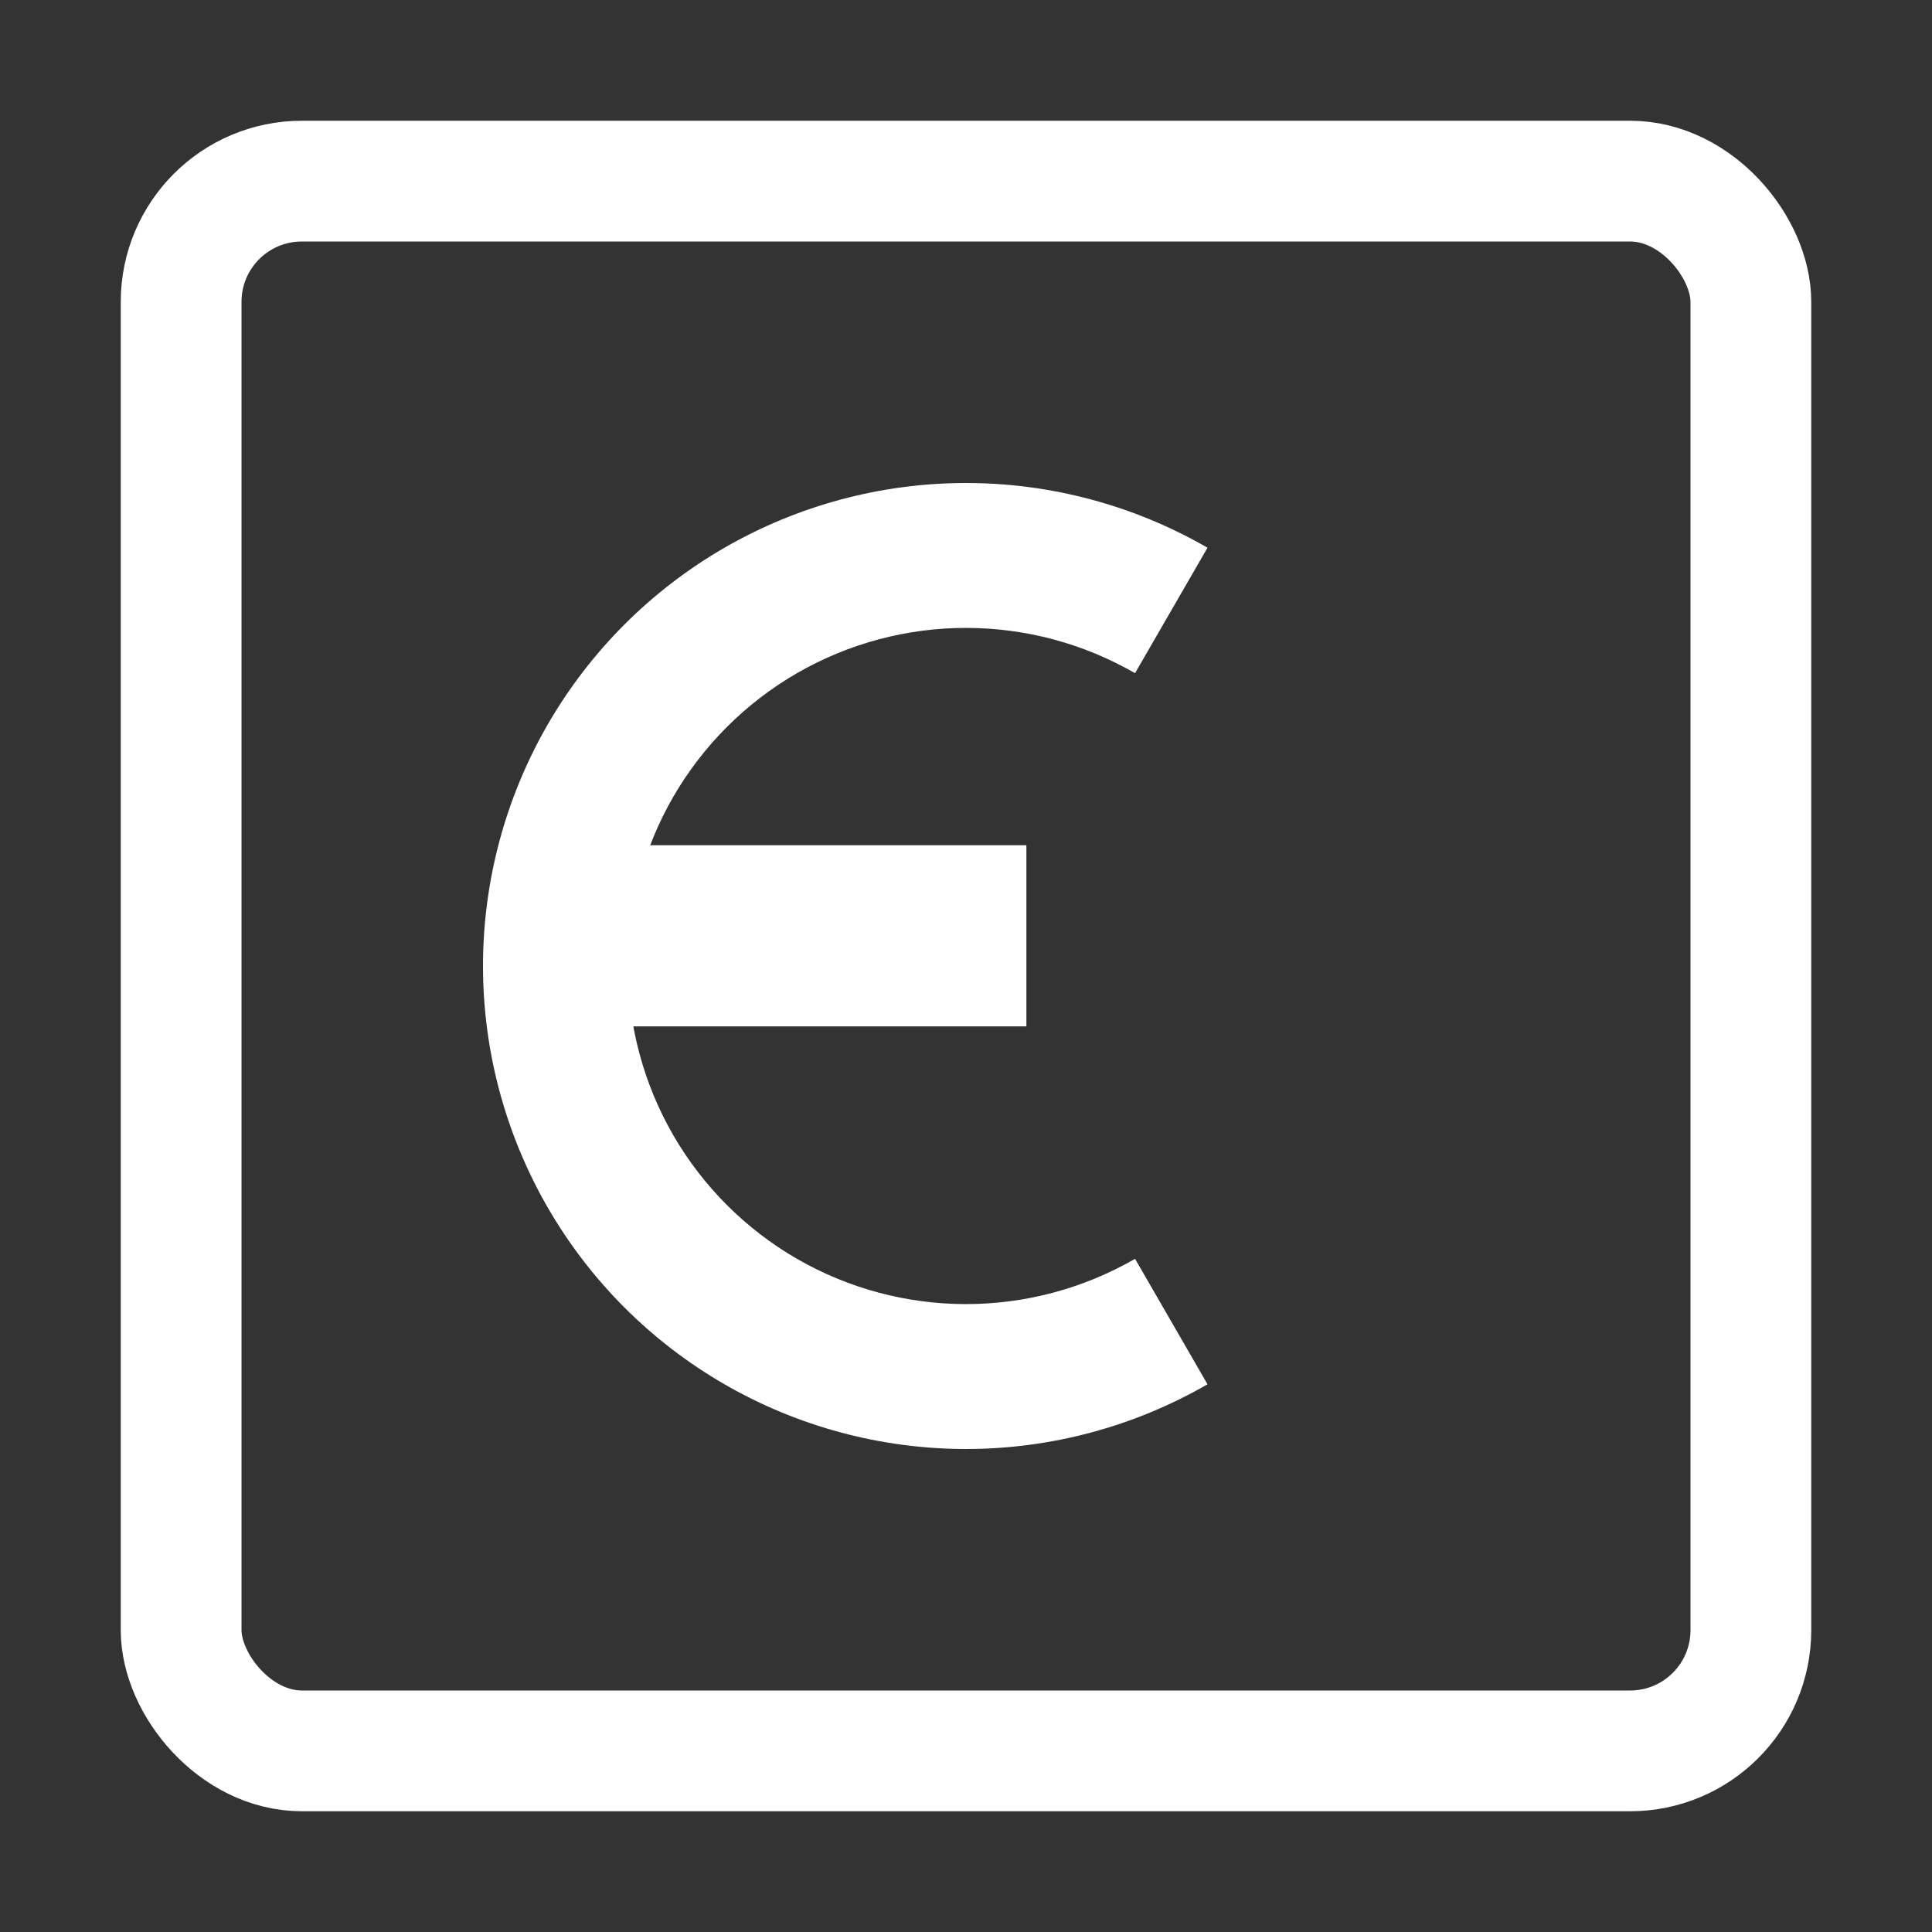
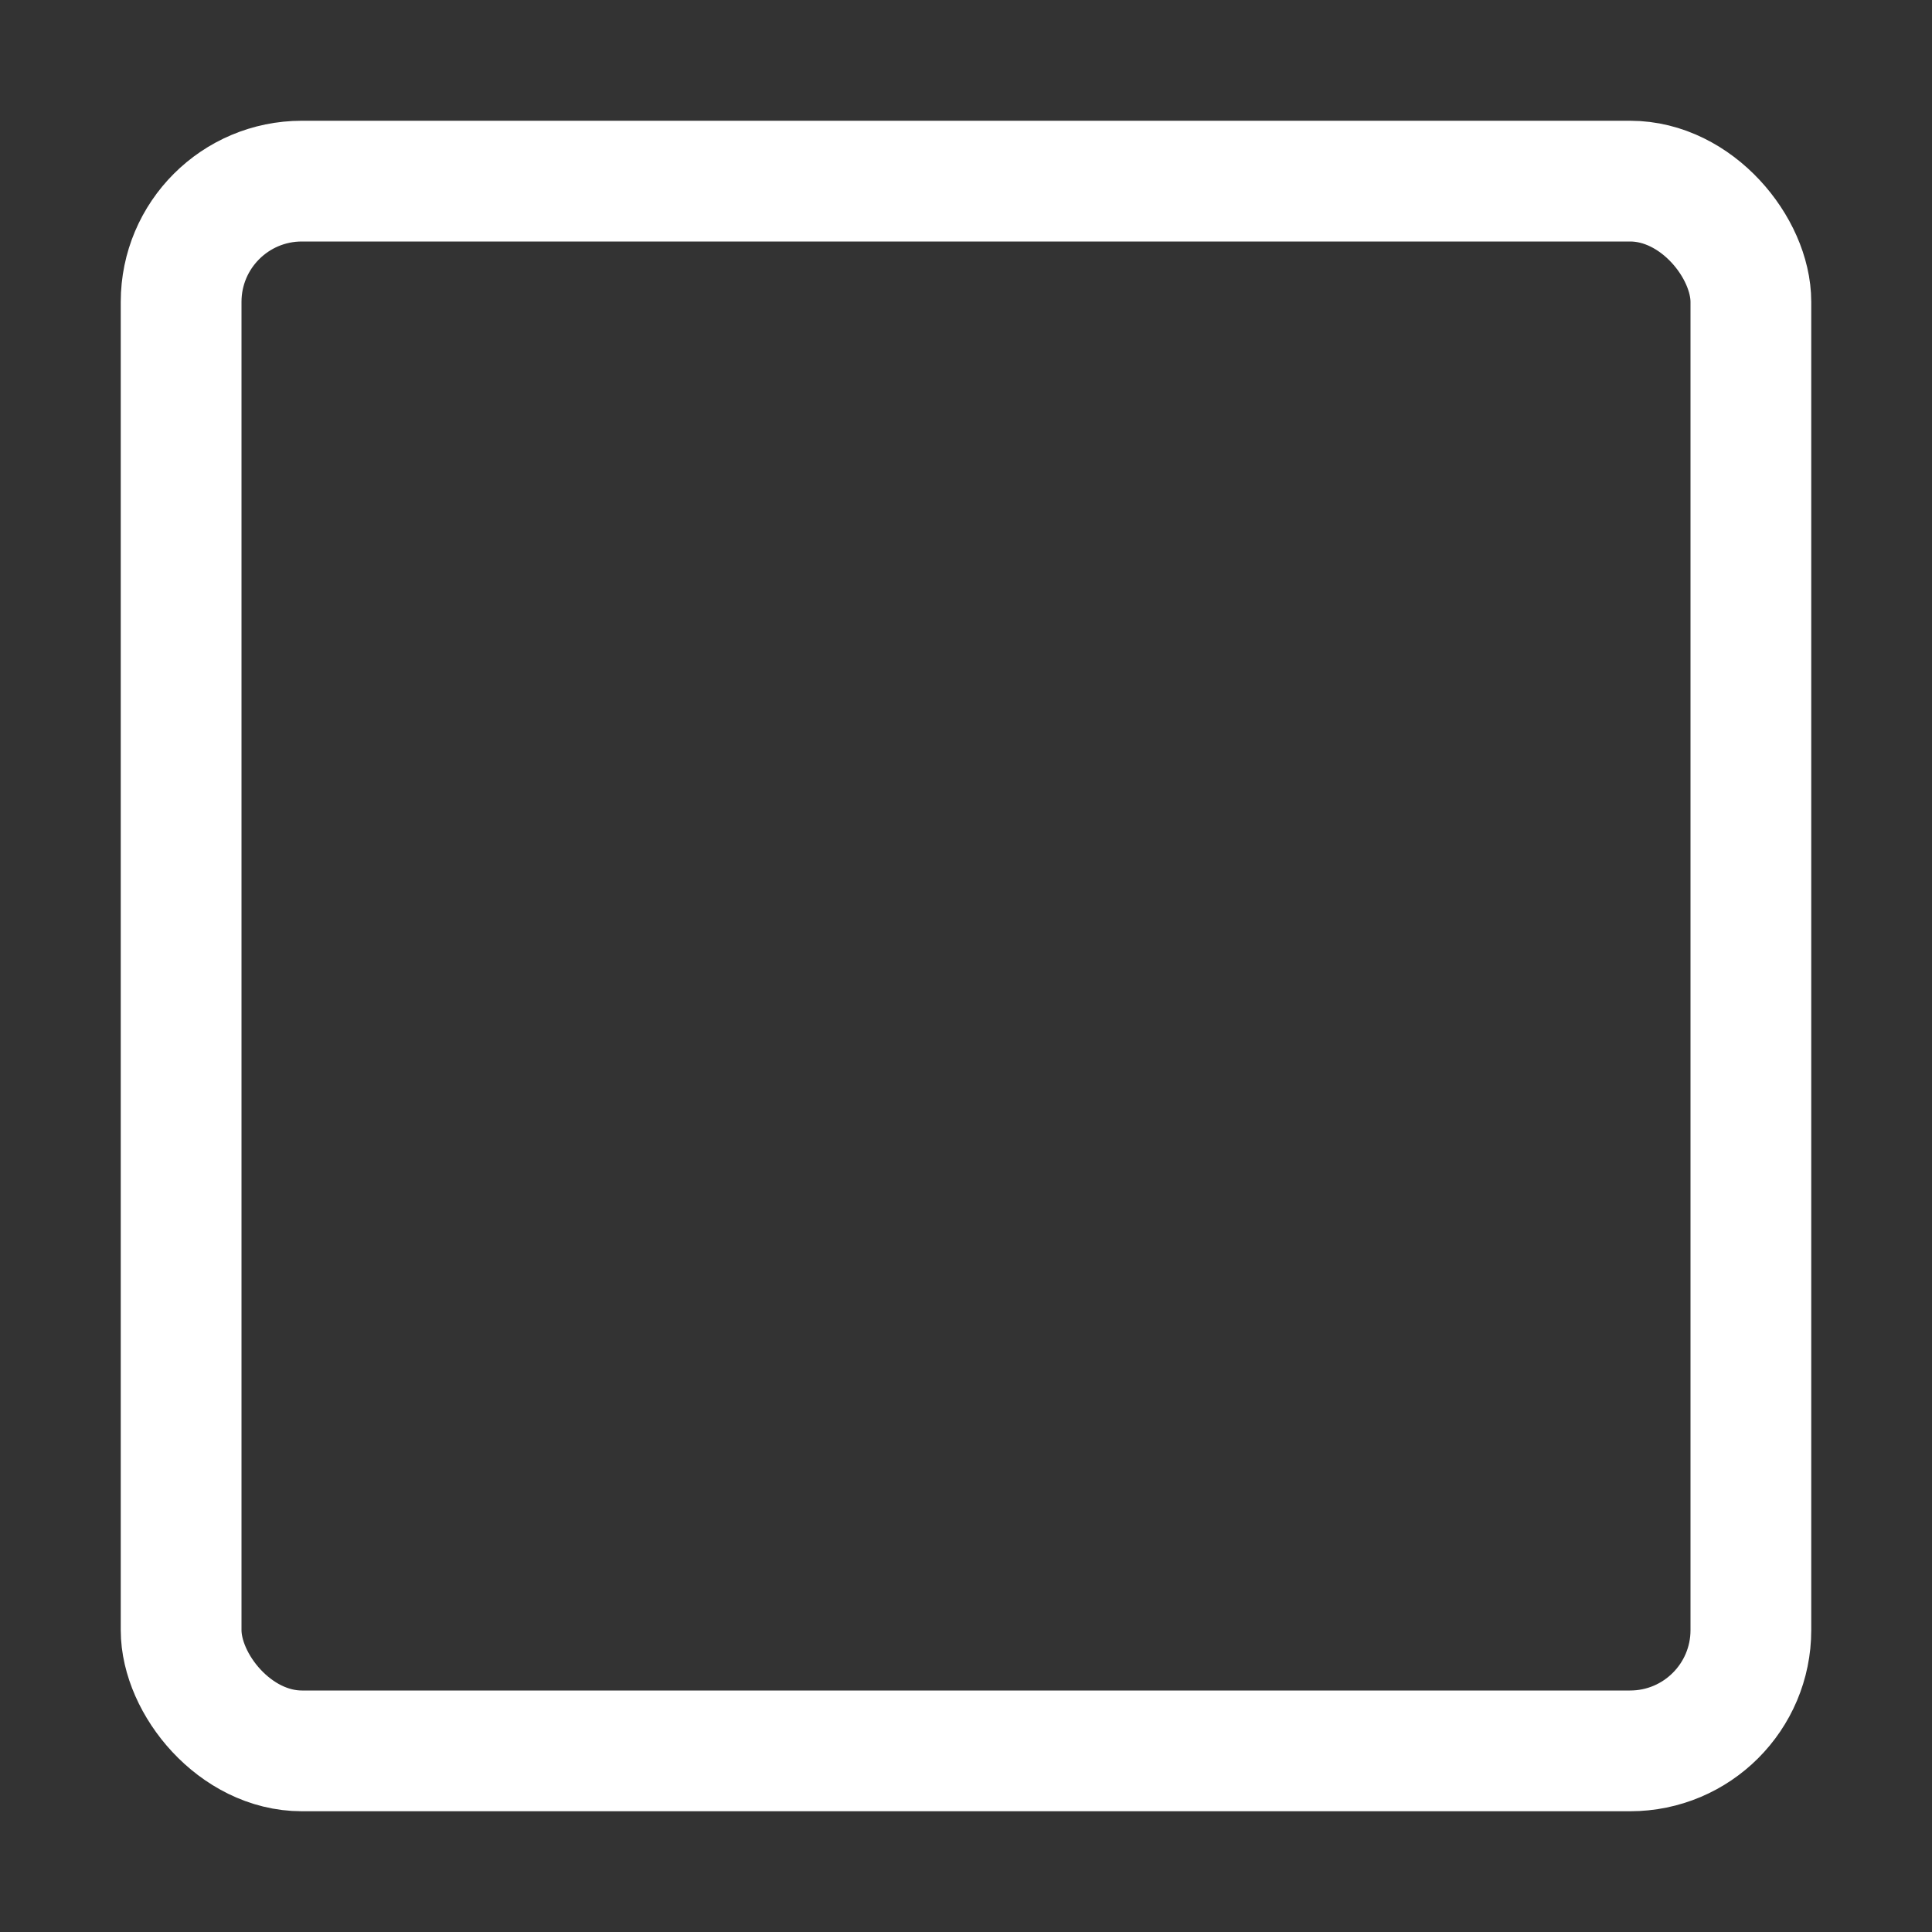
<svg xmlns="http://www.w3.org/2000/svg" width="32" height="32" viewBox="0 0 32 32" fill="none">
  <rect x="0" y="0" width="32" height="32" fill="#333333" stroke="none" />
  <rect x="3" y="3" width="26" height="26" rx="2" stroke="white" stroke-width="2" />
-   <path d="M20 9.072C18.784 8.37 17.404 8 16 8C14.596 8 13.216 8.37 12 9.072C10.784 9.774 9.774 10.784 9.072 12C8.37 13.216 8 14.596 8 16C8 17.404 8.37 18.784 9.072 20C9.774 21.216 10.784 22.226 12 22.928C13.216 23.63 14.596 24 16 24C17.404 24 18.784 23.63 20 22.928L18.8 20.85C17.949 21.341 16.983 21.6 16 21.6C15.017 21.6 14.051 21.341 13.2 20.85C12.349 20.358 11.642 19.651 11.15 18.8C10.659 17.949 10.4 16.983 10.4 16C10.4 15.017 10.659 14.051 11.15 13.2C11.642 12.349 12.349 11.642 13.2 11.15C14.051 10.659 15.017 10.4 16 10.4C16.983 10.4 17.949 10.659 18.8 11.15L20 9.072Z" fill="white" />
-   <line x1="9" y1="15.5" x2="17" y2="15.5" stroke="white" stroke-width="3" />
</svg>